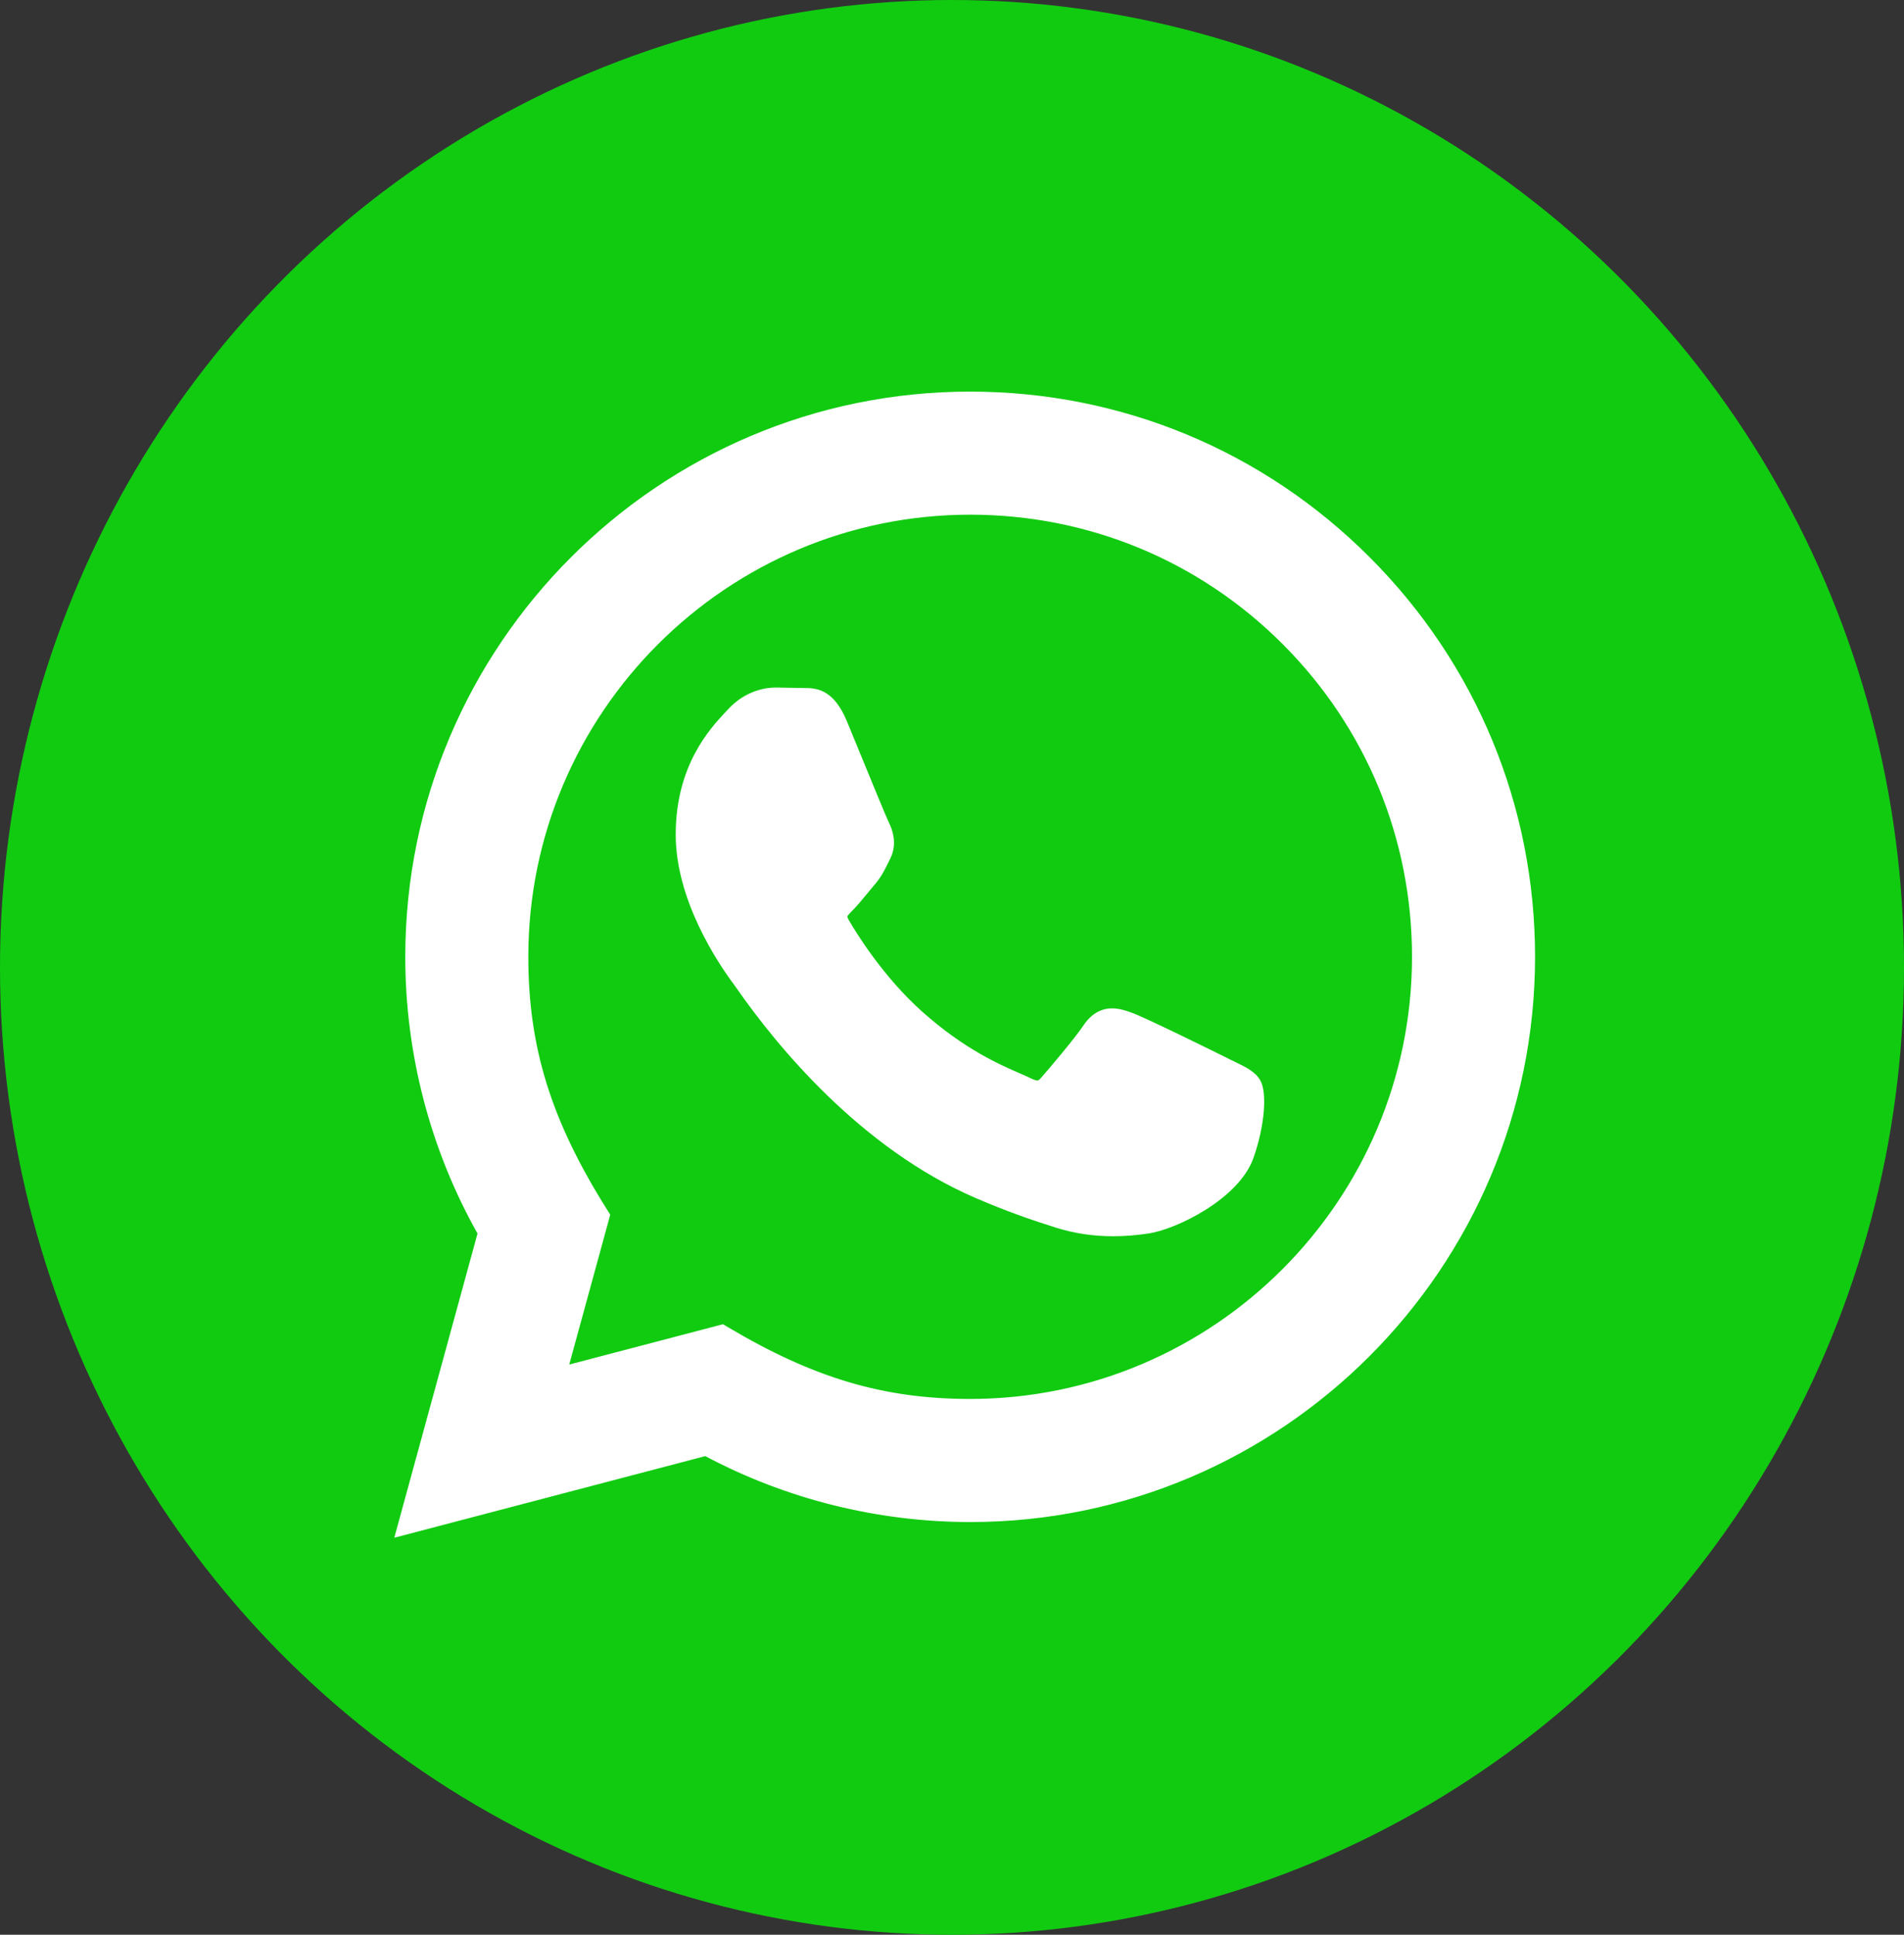
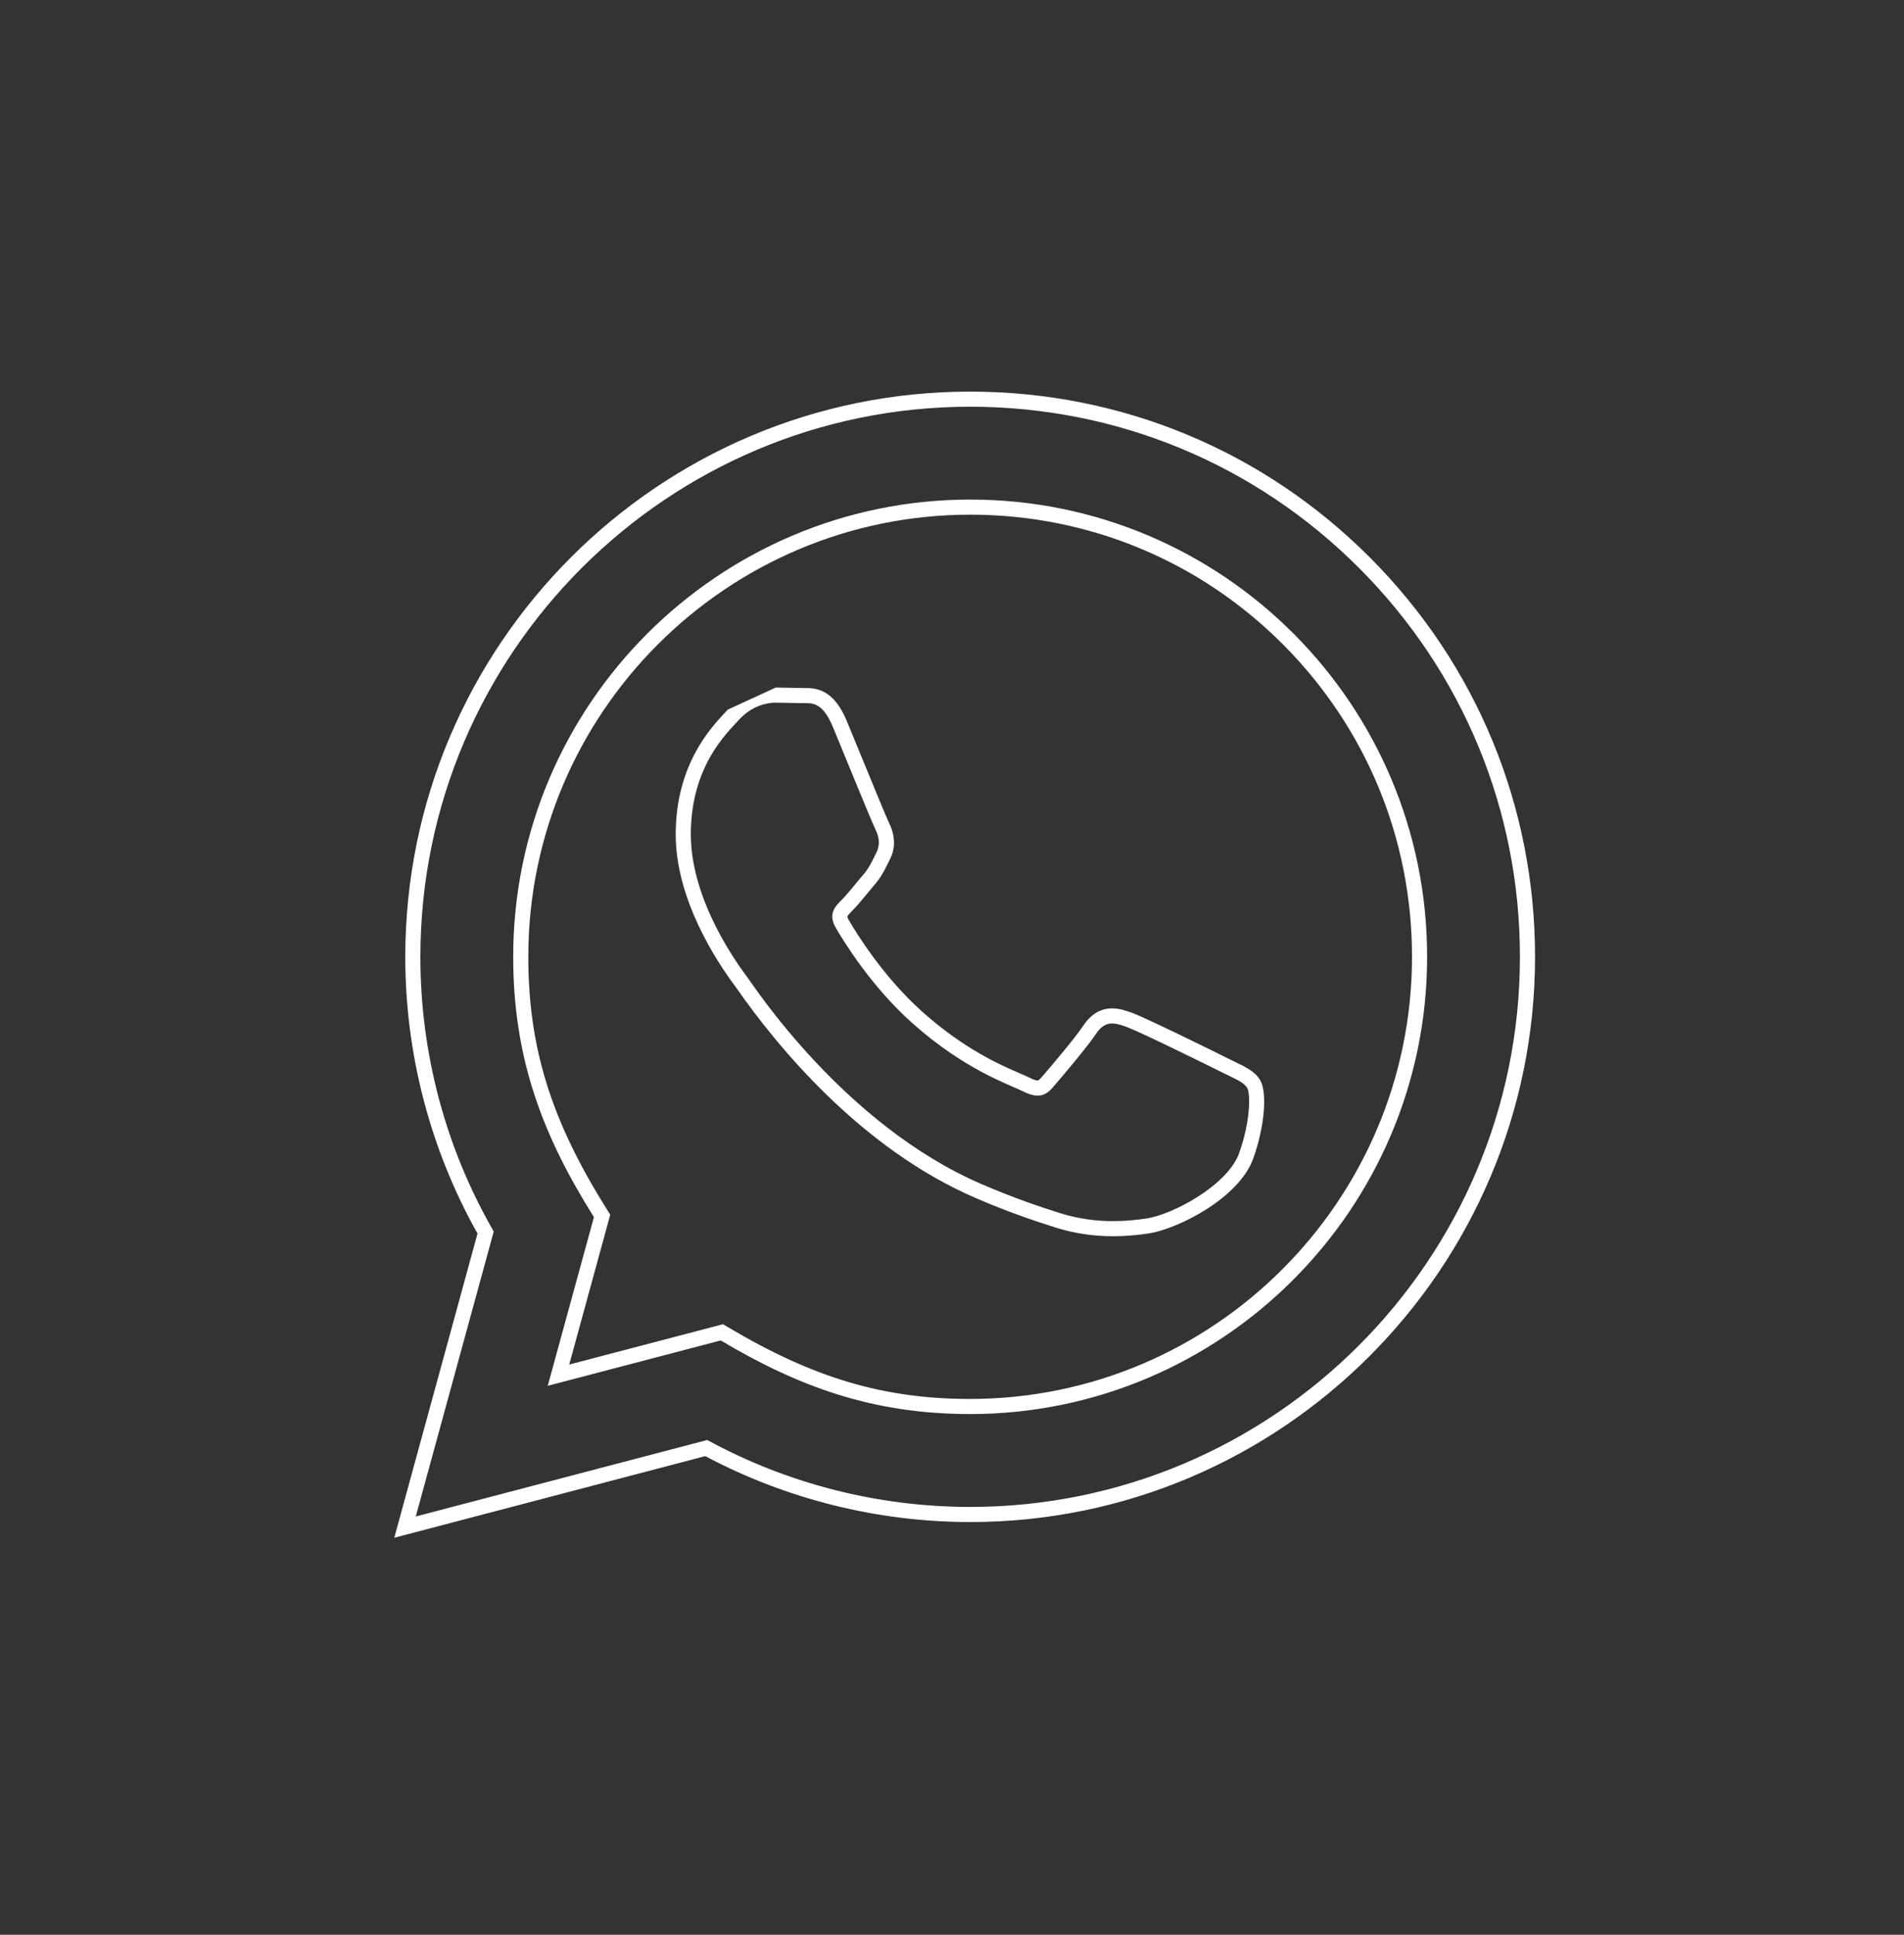
<svg xmlns="http://www.w3.org/2000/svg" width="63" height="64" viewBox="0 0 63 64">
  <rect x="0" y="0" width="63" height="64" fill="#333333" stroke="none" />
  <g id="Gruppe_185" data-name="Gruppe 185" transform="translate(-1505 -552)">
-     <ellipse id="Ellipse_17" data-name="Ellipse 17" cx="31.5" cy="32" rx="31.5" ry="32" transform="translate(1505 552)" fill="#11cb11" />
    <g id="iconmonstr-whatsapp-1" transform="translate(1518.7 565.454)" fill="#fff" stroke-linecap="round">
-       <path d="M -0.298 37.061 L -0.184 36.644 L 2.369 27.317 C 0.791 24.546 -0.042 21.392 -0.04 18.188 C -0.035 8.021 8.237 -0.25 18.401 -0.25 C 23.33 -0.248 27.963 1.672 31.446 5.158 C 34.927 8.644 36.844 13.278 36.842 18.205 C 36.838 28.373 28.565 36.644 18.401 36.644 C 15.353 36.643 12.336 35.883 9.669 34.447 L 0.12 36.951 L -0.298 37.061 Z M 10.185 30.618 L 10.275 30.672 C 13.144 32.375 15.497 33.07 18.395 33.072 C 26.593 33.072 33.266 26.401 33.271 18.202 C 33.272 14.227 31.728 10.491 28.923 7.681 C 26.118 4.871 22.383 3.323 18.407 3.321 C 10.208 3.321 3.534 9.991 3.531 18.19 C 3.53 21.238 4.293 23.696 6.164 26.674 L 6.222 26.767 L 6.193 26.873 L 4.779 32.035 L 10.084 30.645 L 10.185 30.618 Z M 23.13 27.19 C 22.494 27.19 21.876 27.096 21.293 26.911 C 20.552 26.675 19.723 26.395 18.678 25.945 C 14.92 24.322 12.186 20.967 10.891 19.112 C 10.854 19.059 10.828 19.021 10.814 19.002 L 10.808 18.994 C 10.236 18.23 8.908 16.229 8.908 14.15 C 8.908 11.961 10.006 10.787 10.475 10.286 C 10.507 10.251 10.537 10.219 10.564 10.19 C 11.1 9.603 11.719 9.539 11.96 9.539 L 12.836 9.555 L 12.84 9.555 L 12.844 9.555 C 12.862 9.556 12.88 9.556 12.898 9.556 L 12.931 9.556 L 12.969 9.556 C 13.347 9.556 13.743 9.669 14.086 10.488 C 14.203 10.77 14.37 11.177 14.549 11.613 C 14.93 12.542 15.404 13.698 15.479 13.846 C 15.548 13.982 15.755 14.394 15.518 14.868 C 15.495 14.914 15.474 14.957 15.453 14.998 C 15.335 15.239 15.241 15.43 15.024 15.678 C 14.951 15.762 14.872 15.859 14.796 15.952 C 14.638 16.144 14.475 16.343 14.33 16.487 C 14.101 16.716 14.007 16.829 14.171 17.111 C 14.419 17.538 15.329 19.021 16.649 20.2 C 18.07 21.467 19.283 21.994 19.935 22.276 C 20.066 22.333 20.17 22.378 20.251 22.419 C 20.412 22.499 20.537 22.539 20.634 22.539 C 20.711 22.539 20.802 22.518 20.935 22.364 C 21.264 21.988 22.078 21.023 22.355 20.608 C 22.56 20.301 22.803 20.152 23.099 20.152 C 23.292 20.152 23.48 20.214 23.672 20.284 C 24.104 20.441 26.355 21.549 26.805 21.775 C 26.893 21.819 26.975 21.858 27.051 21.895 C 27.399 22.063 27.65 22.184 27.779 22.401 C 27.962 22.703 27.909 23.731 27.536 24.776 C 27.105 25.98 25.176 26.965 24.269 27.1 C 23.864 27.16 23.491 27.19 23.13 27.19 Z" stroke="none" />
-       <path d="M 0.057 36.71 L 9.701 34.18 C 12.358 35.63 15.357 36.393 18.401 36.394 C 28.427 36.394 36.588 28.234 36.592 18.205 C 36.594 13.344 34.703 8.774 31.269 5.335 C 27.834 1.897 23.267 0.002 18.401 4.011840701423353e-06 C 8.375 4.011840701423353e-06 0.215 8.16 0.21 18.188 C 0.208 21.396 1.045 24.524 2.637 27.283 L 0.057 36.71 M 10.148 30.887 L 4.424 32.387 L 5.952 26.807 C 4.277 24.141 3.28 21.593 3.281 18.19 C 3.284 9.853 10.068 3.071 18.407 3.071 C 26.768 3.074 33.524 9.847 33.521 18.202 C 33.516 26.539 26.728 33.322 18.395 33.322 C 15.158 33.32 12.711 32.408 10.148 30.887 M 23.13 26.94 C 23.529 26.94 23.899 26.902 24.232 26.853 C 25.105 26.723 26.921 25.753 27.3 24.692 C 27.679 23.629 27.679 22.719 27.565 22.529 L 27.565 22.529 C 27.452 22.339 27.149 22.226 26.693 21.998 C 26.239 21.77 24.004 20.671 23.586 20.519 C 23.17 20.368 22.867 20.291 22.563 20.747 C 22.26 21.201 21.388 22.226 21.124 22.529 C 20.859 22.832 20.593 22.87 20.139 22.642 C 19.684 22.414 18.219 21.936 16.483 20.386 C 15.132 19.181 14.219 17.692 13.955 17.237 C 13.69 16.782 13.927 16.536 14.153 16.31 C 14.358 16.106 14.608 15.779 14.836 15.513 C 15.067 15.25 15.142 15.06 15.295 14.756 C 15.446 14.453 15.371 14.187 15.256 13.959 C 15.142 13.732 14.233 11.495 13.855 10.585 C 13.514 9.767 13.168 9.806 12.898 9.806 C 12.876 9.806 12.853 9.806 12.832 9.805 L 11.96 9.789 C 11.657 9.789 11.165 9.902 10.749 10.358 C 10.333 10.814 9.158 11.912 9.158 14.15 C 9.158 16.388 10.787 18.549 11.013 18.852 C 11.241 19.155 14.218 23.747 18.777 25.715 C 19.862 26.183 20.709 26.463 21.368 26.673 C 21.995 26.871 22.589 26.94 23.13 26.94 M -0.654 37.413 L 2.1 27.35 C 0.534 24.564 -0.292 21.4 -0.29 18.188 C -0.285 7.883 8.099 -0.5 18.401 -0.5 C 23.397 -0.498 28.093 1.448 31.623 4.982 C 35.151 8.515 37.094 13.211 37.092 18.205 C 37.087 28.51 28.703 36.894 18.401 36.894 C 15.345 36.893 12.319 36.139 9.637 34.713 L -0.654 37.413 Z M 10.223 30.35 L 10.403 30.457 C 13.23 32.135 15.546 32.82 18.395 32.822 C 26.455 32.822 33.016 26.263 33.021 18.202 C 33.022 14.293 31.504 10.62 28.747 7.858 C 25.988 5.095 22.316 3.573 18.407 3.571 C 10.345 3.571 3.784 10.129 3.781 18.19 C 3.78 21.187 4.532 23.606 6.375 26.541 L 6.492 26.727 L 5.135 31.684 L 10.223 30.35 Z M 23.13 27.44 C 22.468 27.44 21.825 27.342 21.217 27.149 C 20.47 26.912 19.634 26.629 18.579 26.174 C 14.765 24.527 11.996 21.132 10.686 19.255 C 10.651 19.205 10.627 19.17 10.614 19.153 L 10.607 19.144 C 10.021 18.36 8.658 16.304 8.658 14.15 C 8.658 11.862 9.803 10.638 10.292 10.115 C 10.324 10.081 10.353 10.05 10.379 10.021 C 10.982 9.361 11.686 9.289 11.96 9.289 L 11.969 9.289 L 12.857 9.305 C 12.87 9.306 12.884 9.306 12.898 9.306 L 12.969 9.306 C 13.411 9.306 13.916 9.435 14.317 10.392 C 14.434 10.674 14.601 11.082 14.78 11.518 C 15.119 12.344 15.631 13.592 15.702 13.733 C 16.035 14.393 15.814 14.834 15.742 14.979 C 15.719 15.025 15.698 15.068 15.678 15.108 C 15.556 15.355 15.451 15.569 15.213 15.841 C 15.141 15.925 15.064 16.019 14.989 16.111 C 14.827 16.308 14.66 16.511 14.506 16.665 C 14.459 16.711 14.347 16.824 14.338 16.864 C 14.337 16.872 14.345 16.913 14.387 16.985 C 14.63 17.404 15.523 18.859 16.816 20.013 C 18.206 21.254 19.396 21.77 20.035 22.047 C 20.169 22.105 20.276 22.152 20.363 22.195 C 20.531 22.28 20.608 22.289 20.634 22.289 C 20.663 22.289 20.712 22.24 20.747 22.2 C 21.073 21.827 21.877 20.874 22.147 20.47 C 22.399 20.093 22.719 19.902 23.099 19.902 C 23.332 19.902 23.552 19.975 23.757 20.049 C 24.229 20.22 26.613 21.399 26.917 21.551 C 27.003 21.595 27.085 21.634 27.16 21.67 C 27.532 21.85 27.826 21.991 27.994 22.273 C 28.24 22.68 28.143 23.817 27.771 24.86 C 27.289 26.207 25.229 27.21 24.305 27.348 C 23.888 27.41 23.503 27.44 23.13 27.44 Z" stroke="none" fill="#fff" />
+       <path d="M 0.057 36.71 L 9.701 34.18 C 12.358 35.63 15.357 36.393 18.401 36.394 C 28.427 36.394 36.588 28.234 36.592 18.205 C 36.594 13.344 34.703 8.774 31.269 5.335 C 27.834 1.897 23.267 0.002 18.401 4.011840701423353e-06 C 8.375 4.011840701423353e-06 0.215 8.16 0.21 18.188 C 0.208 21.396 1.045 24.524 2.637 27.283 L 0.057 36.71 M 10.148 30.887 L 4.424 32.387 L 5.952 26.807 C 4.277 24.141 3.28 21.593 3.281 18.19 C 3.284 9.853 10.068 3.071 18.407 3.071 C 26.768 3.074 33.524 9.847 33.521 18.202 C 33.516 26.539 26.728 33.322 18.395 33.322 C 15.158 33.32 12.711 32.408 10.148 30.887 M 23.13 26.94 C 23.529 26.94 23.899 26.902 24.232 26.853 C 25.105 26.723 26.921 25.753 27.3 24.692 C 27.679 23.629 27.679 22.719 27.565 22.529 L 27.565 22.529 C 27.452 22.339 27.149 22.226 26.693 21.998 C 26.239 21.77 24.004 20.671 23.586 20.519 C 23.17 20.368 22.867 20.291 22.563 20.747 C 22.26 21.201 21.388 22.226 21.124 22.529 C 20.859 22.832 20.593 22.87 20.139 22.642 C 19.684 22.414 18.219 21.936 16.483 20.386 C 15.132 19.181 14.219 17.692 13.955 17.237 C 13.69 16.782 13.927 16.536 14.153 16.31 C 14.358 16.106 14.608 15.779 14.836 15.513 C 15.067 15.25 15.142 15.06 15.295 14.756 C 15.446 14.453 15.371 14.187 15.256 13.959 C 15.142 13.732 14.233 11.495 13.855 10.585 C 13.514 9.767 13.168 9.806 12.898 9.806 C 12.876 9.806 12.853 9.806 12.832 9.805 L 11.96 9.789 C 11.657 9.789 11.165 9.902 10.749 10.358 C 10.333 10.814 9.158 11.912 9.158 14.15 C 9.158 16.388 10.787 18.549 11.013 18.852 C 11.241 19.155 14.218 23.747 18.777 25.715 C 19.862 26.183 20.709 26.463 21.368 26.673 C 21.995 26.871 22.589 26.94 23.13 26.94 M -0.654 37.413 L 2.1 27.35 C 0.534 24.564 -0.292 21.4 -0.29 18.188 C -0.285 7.883 8.099 -0.5 18.401 -0.5 C 23.397 -0.498 28.093 1.448 31.623 4.982 C 35.151 8.515 37.094 13.211 37.092 18.205 C 37.087 28.51 28.703 36.894 18.401 36.894 C 15.345 36.893 12.319 36.139 9.637 34.713 L -0.654 37.413 Z M 10.223 30.35 L 10.403 30.457 C 13.23 32.135 15.546 32.82 18.395 32.822 C 26.455 32.822 33.016 26.263 33.021 18.202 C 33.022 14.293 31.504 10.62 28.747 7.858 C 25.988 5.095 22.316 3.573 18.407 3.571 C 10.345 3.571 3.784 10.129 3.781 18.19 C 3.78 21.187 4.532 23.606 6.375 26.541 L 6.492 26.727 L 5.135 31.684 L 10.223 30.35 Z M 23.13 27.44 C 22.468 27.44 21.825 27.342 21.217 27.149 C 20.47 26.912 19.634 26.629 18.579 26.174 C 14.765 24.527 11.996 21.132 10.686 19.255 C 10.651 19.205 10.627 19.17 10.614 19.153 L 10.607 19.144 C 10.021 18.36 8.658 16.304 8.658 14.15 C 8.658 11.862 9.803 10.638 10.292 10.115 C 10.324 10.081 10.353 10.05 10.379 10.021 L 11.969 9.289 L 12.857 9.305 C 12.87 9.306 12.884 9.306 12.898 9.306 L 12.969 9.306 C 13.411 9.306 13.916 9.435 14.317 10.392 C 14.434 10.674 14.601 11.082 14.78 11.518 C 15.119 12.344 15.631 13.592 15.702 13.733 C 16.035 14.393 15.814 14.834 15.742 14.979 C 15.719 15.025 15.698 15.068 15.678 15.108 C 15.556 15.355 15.451 15.569 15.213 15.841 C 15.141 15.925 15.064 16.019 14.989 16.111 C 14.827 16.308 14.66 16.511 14.506 16.665 C 14.459 16.711 14.347 16.824 14.338 16.864 C 14.337 16.872 14.345 16.913 14.387 16.985 C 14.63 17.404 15.523 18.859 16.816 20.013 C 18.206 21.254 19.396 21.77 20.035 22.047 C 20.169 22.105 20.276 22.152 20.363 22.195 C 20.531 22.28 20.608 22.289 20.634 22.289 C 20.663 22.289 20.712 22.24 20.747 22.2 C 21.073 21.827 21.877 20.874 22.147 20.47 C 22.399 20.093 22.719 19.902 23.099 19.902 C 23.332 19.902 23.552 19.975 23.757 20.049 C 24.229 20.22 26.613 21.399 26.917 21.551 C 27.003 21.595 27.085 21.634 27.16 21.67 C 27.532 21.85 27.826 21.991 27.994 22.273 C 28.24 22.68 28.143 23.817 27.771 24.86 C 27.289 26.207 25.229 27.21 24.305 27.348 C 23.888 27.41 23.503 27.44 23.13 27.44 Z" stroke="none" fill="#fff" />
    </g>
  </g>
</svg>